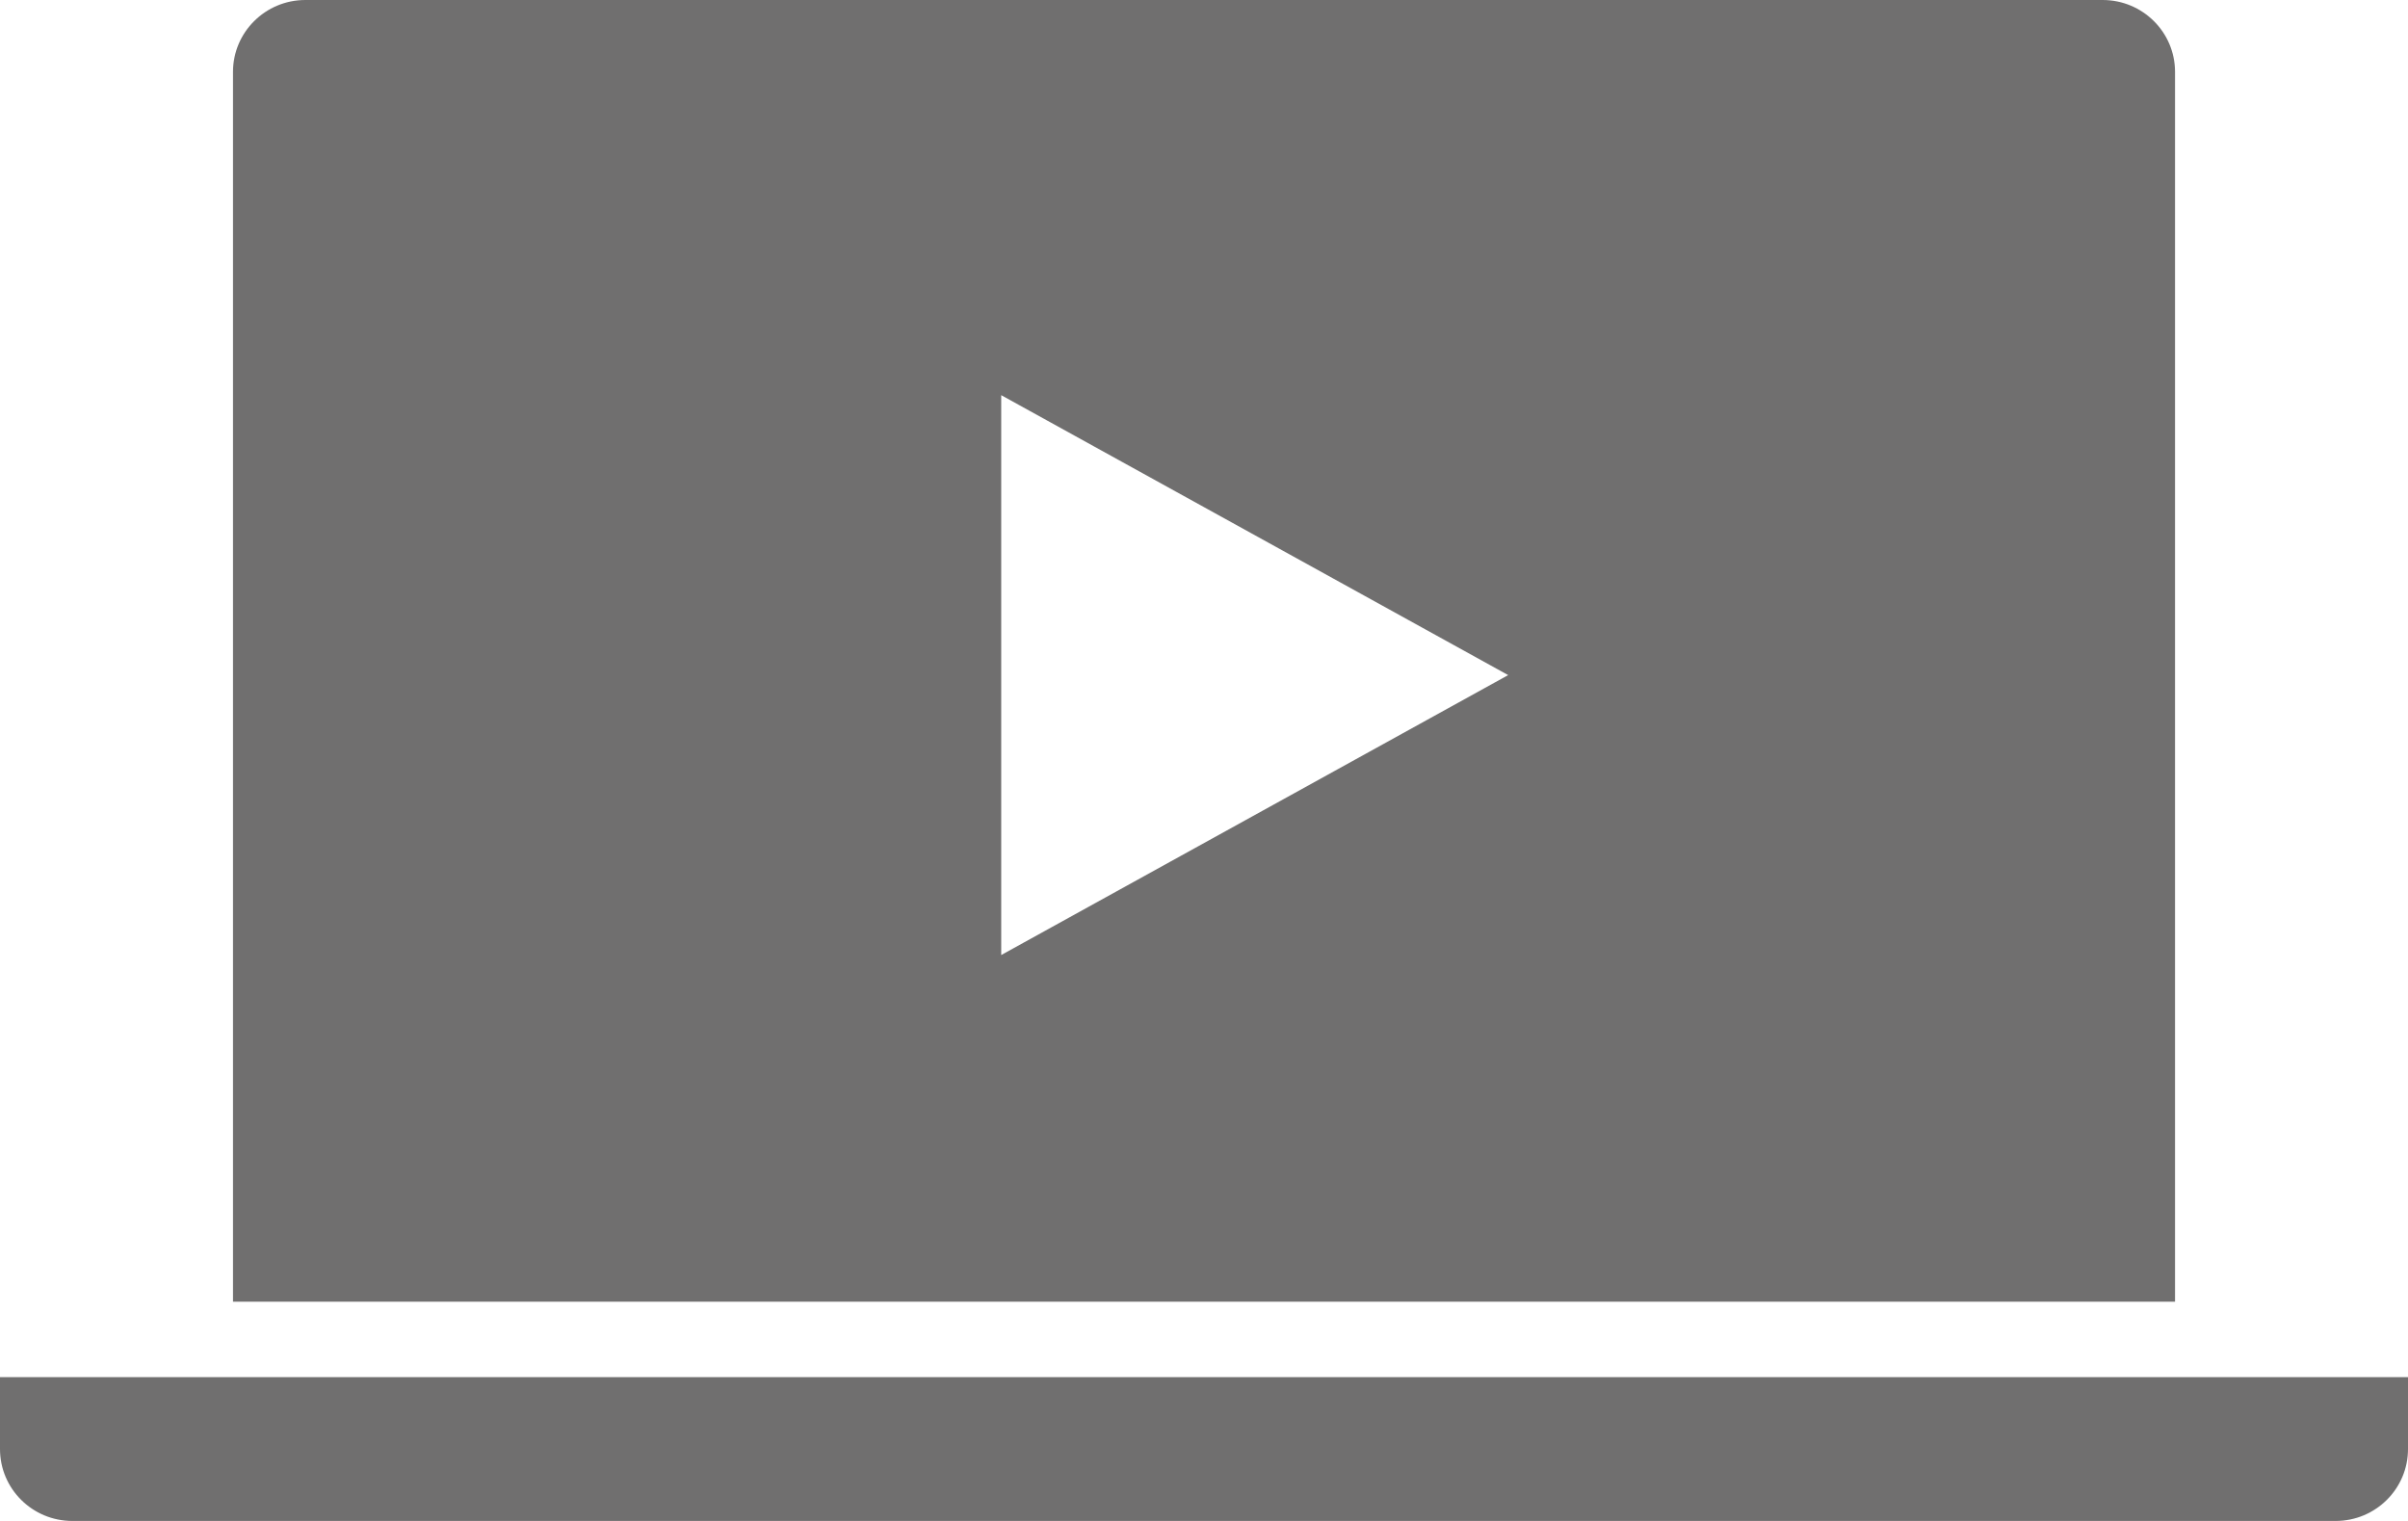
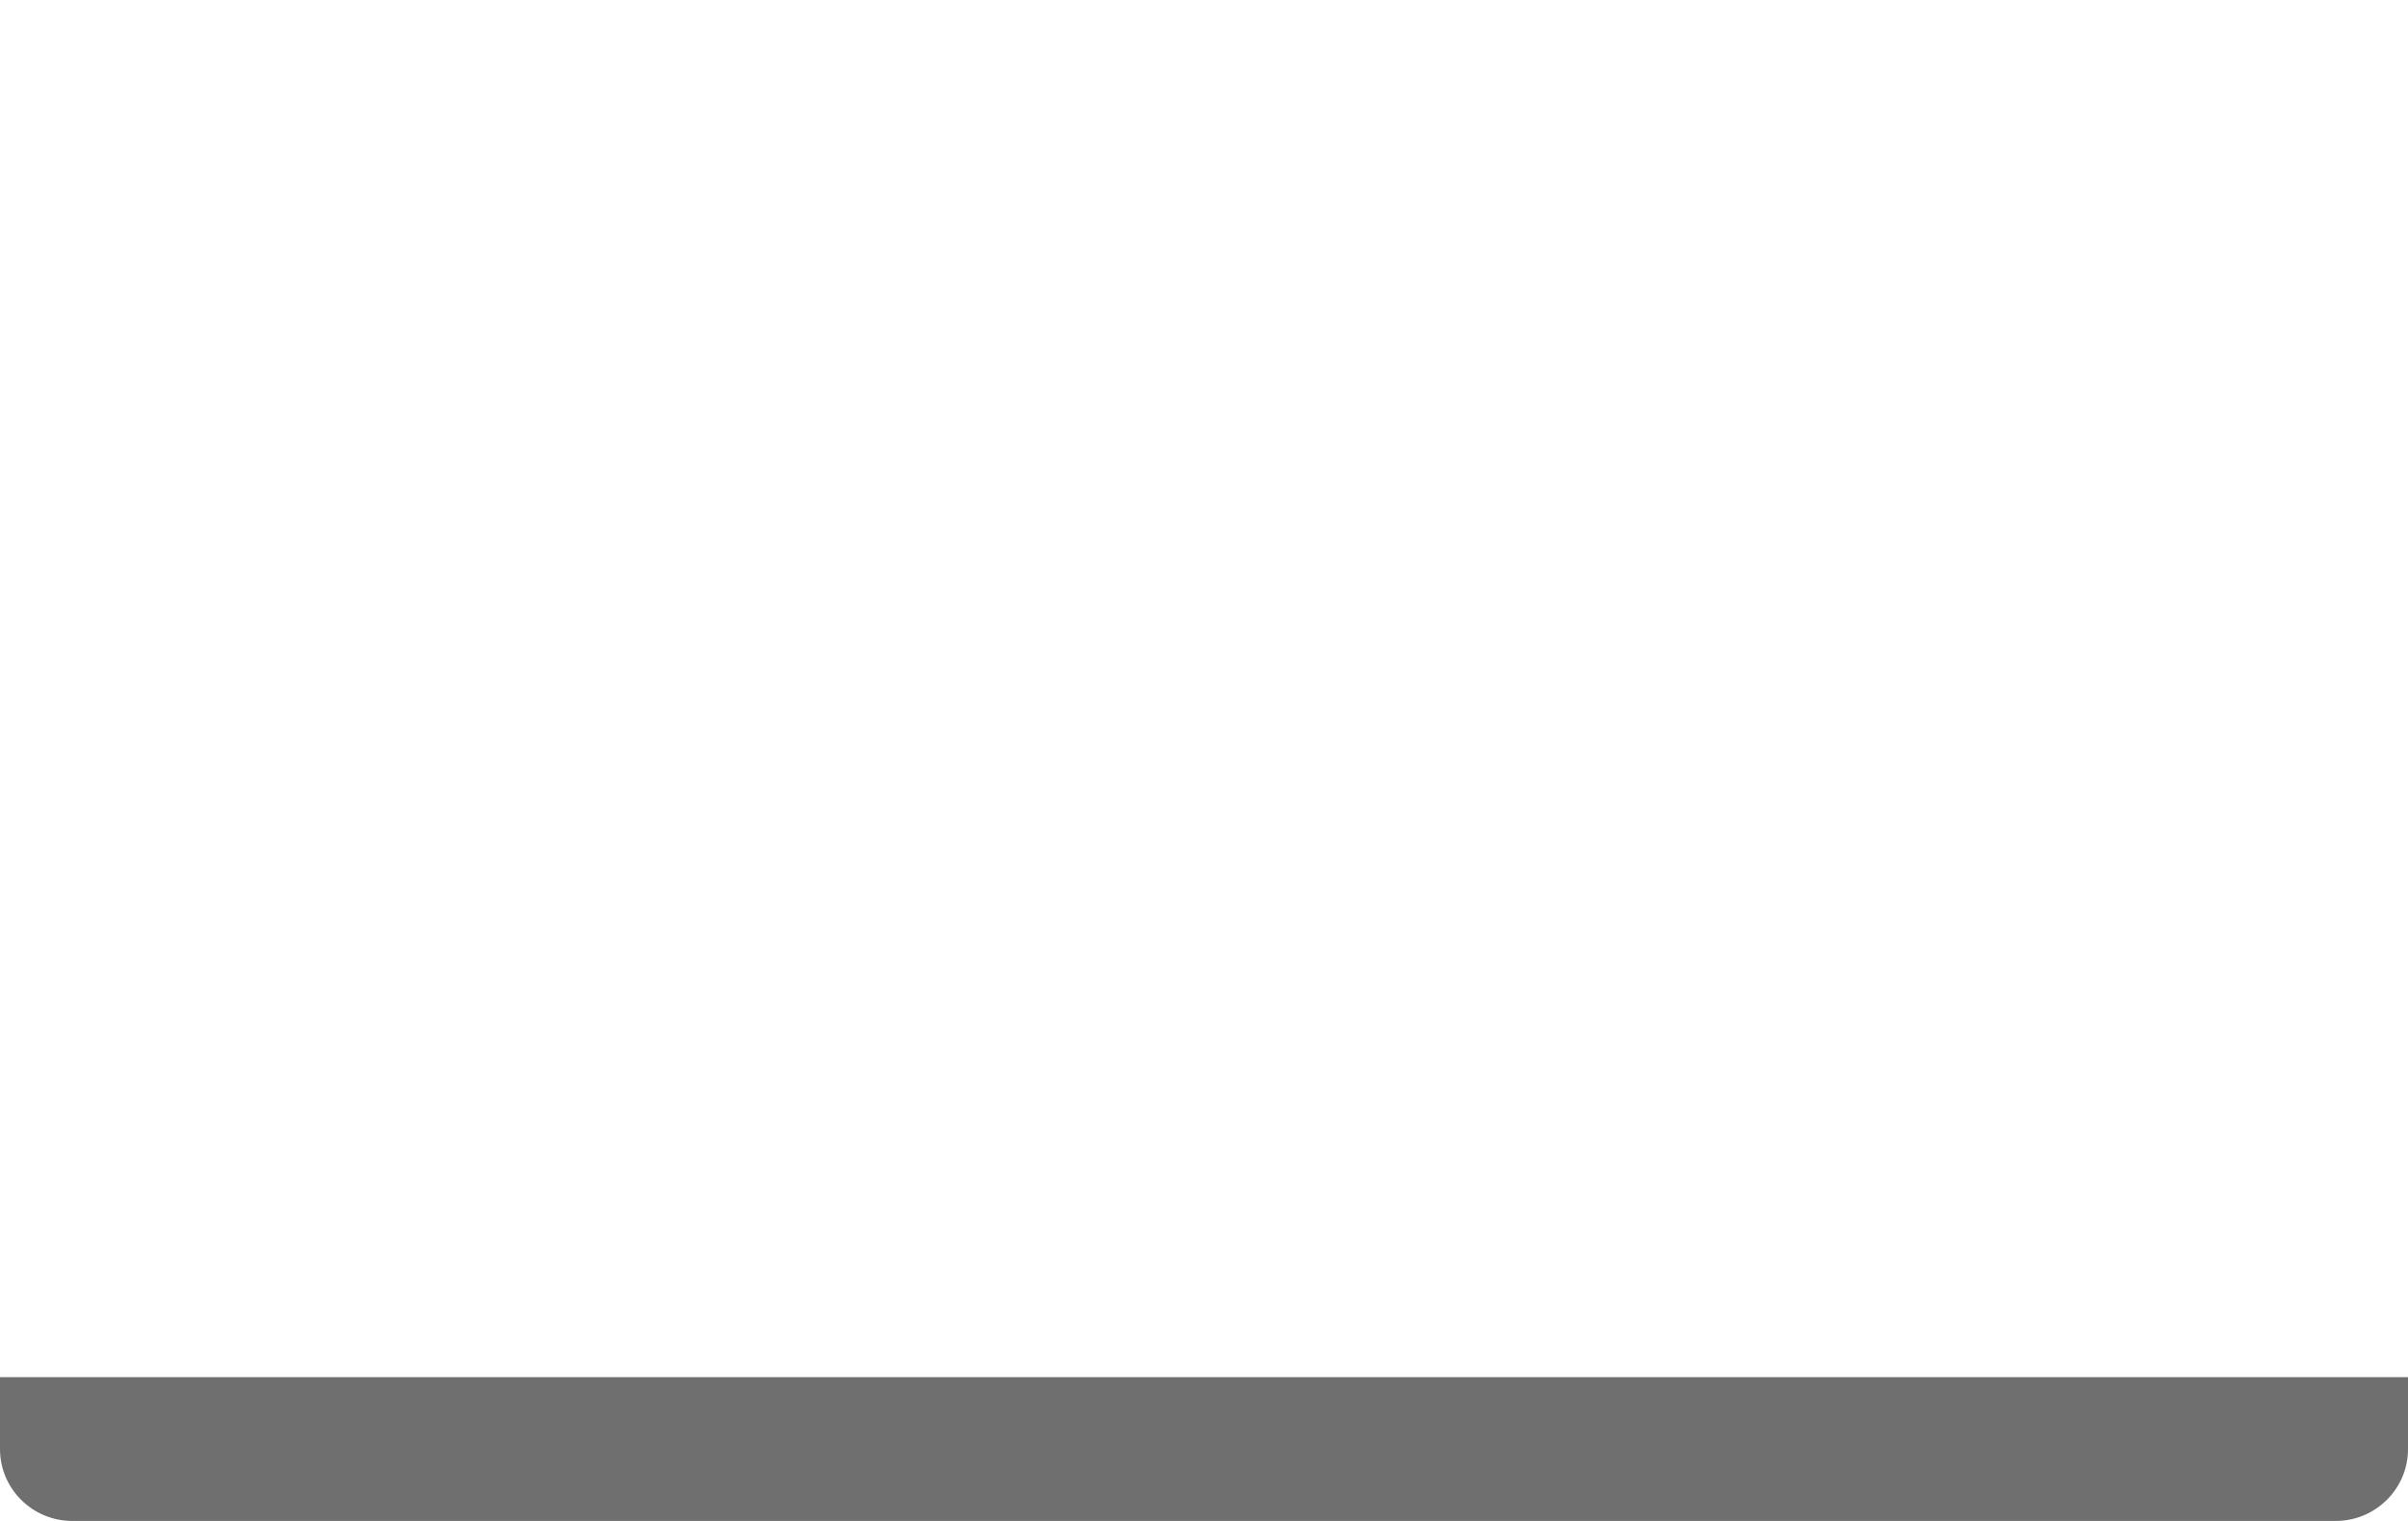
<svg xmlns="http://www.w3.org/2000/svg" version="1.1" id="Ebene_1" x="0px" y="0px" width="95px" height="60px" viewBox="0 0 95 60" enable-background="new 0 0 95 60" xml:space="preserve">
  <g>
-     <path fill="#706F6F" d="M82.953,0H12.047c-1.576,0-2.855,1.27-2.855,2.835V51.35h76.617V2.835C85.809,1.27,84.531,0,82.953,0z    M39.5,37.675V15.589l20,11.043L39.5,37.675z" />
-     <path fill="#706F6F" d="M0,54.328v2.836C0,58.73,1.277,60,2.855,60h89.289C93.723,60,95,58.73,95,57.164v-2.836H0z" />
+     <path fill="#706F6F" d="M0,54.328v2.836C0,58.73,1.277,60,2.855,60h89.289C93.723,60,95,58.73,95,57.164v-2.836H0" />
  </g>
</svg>